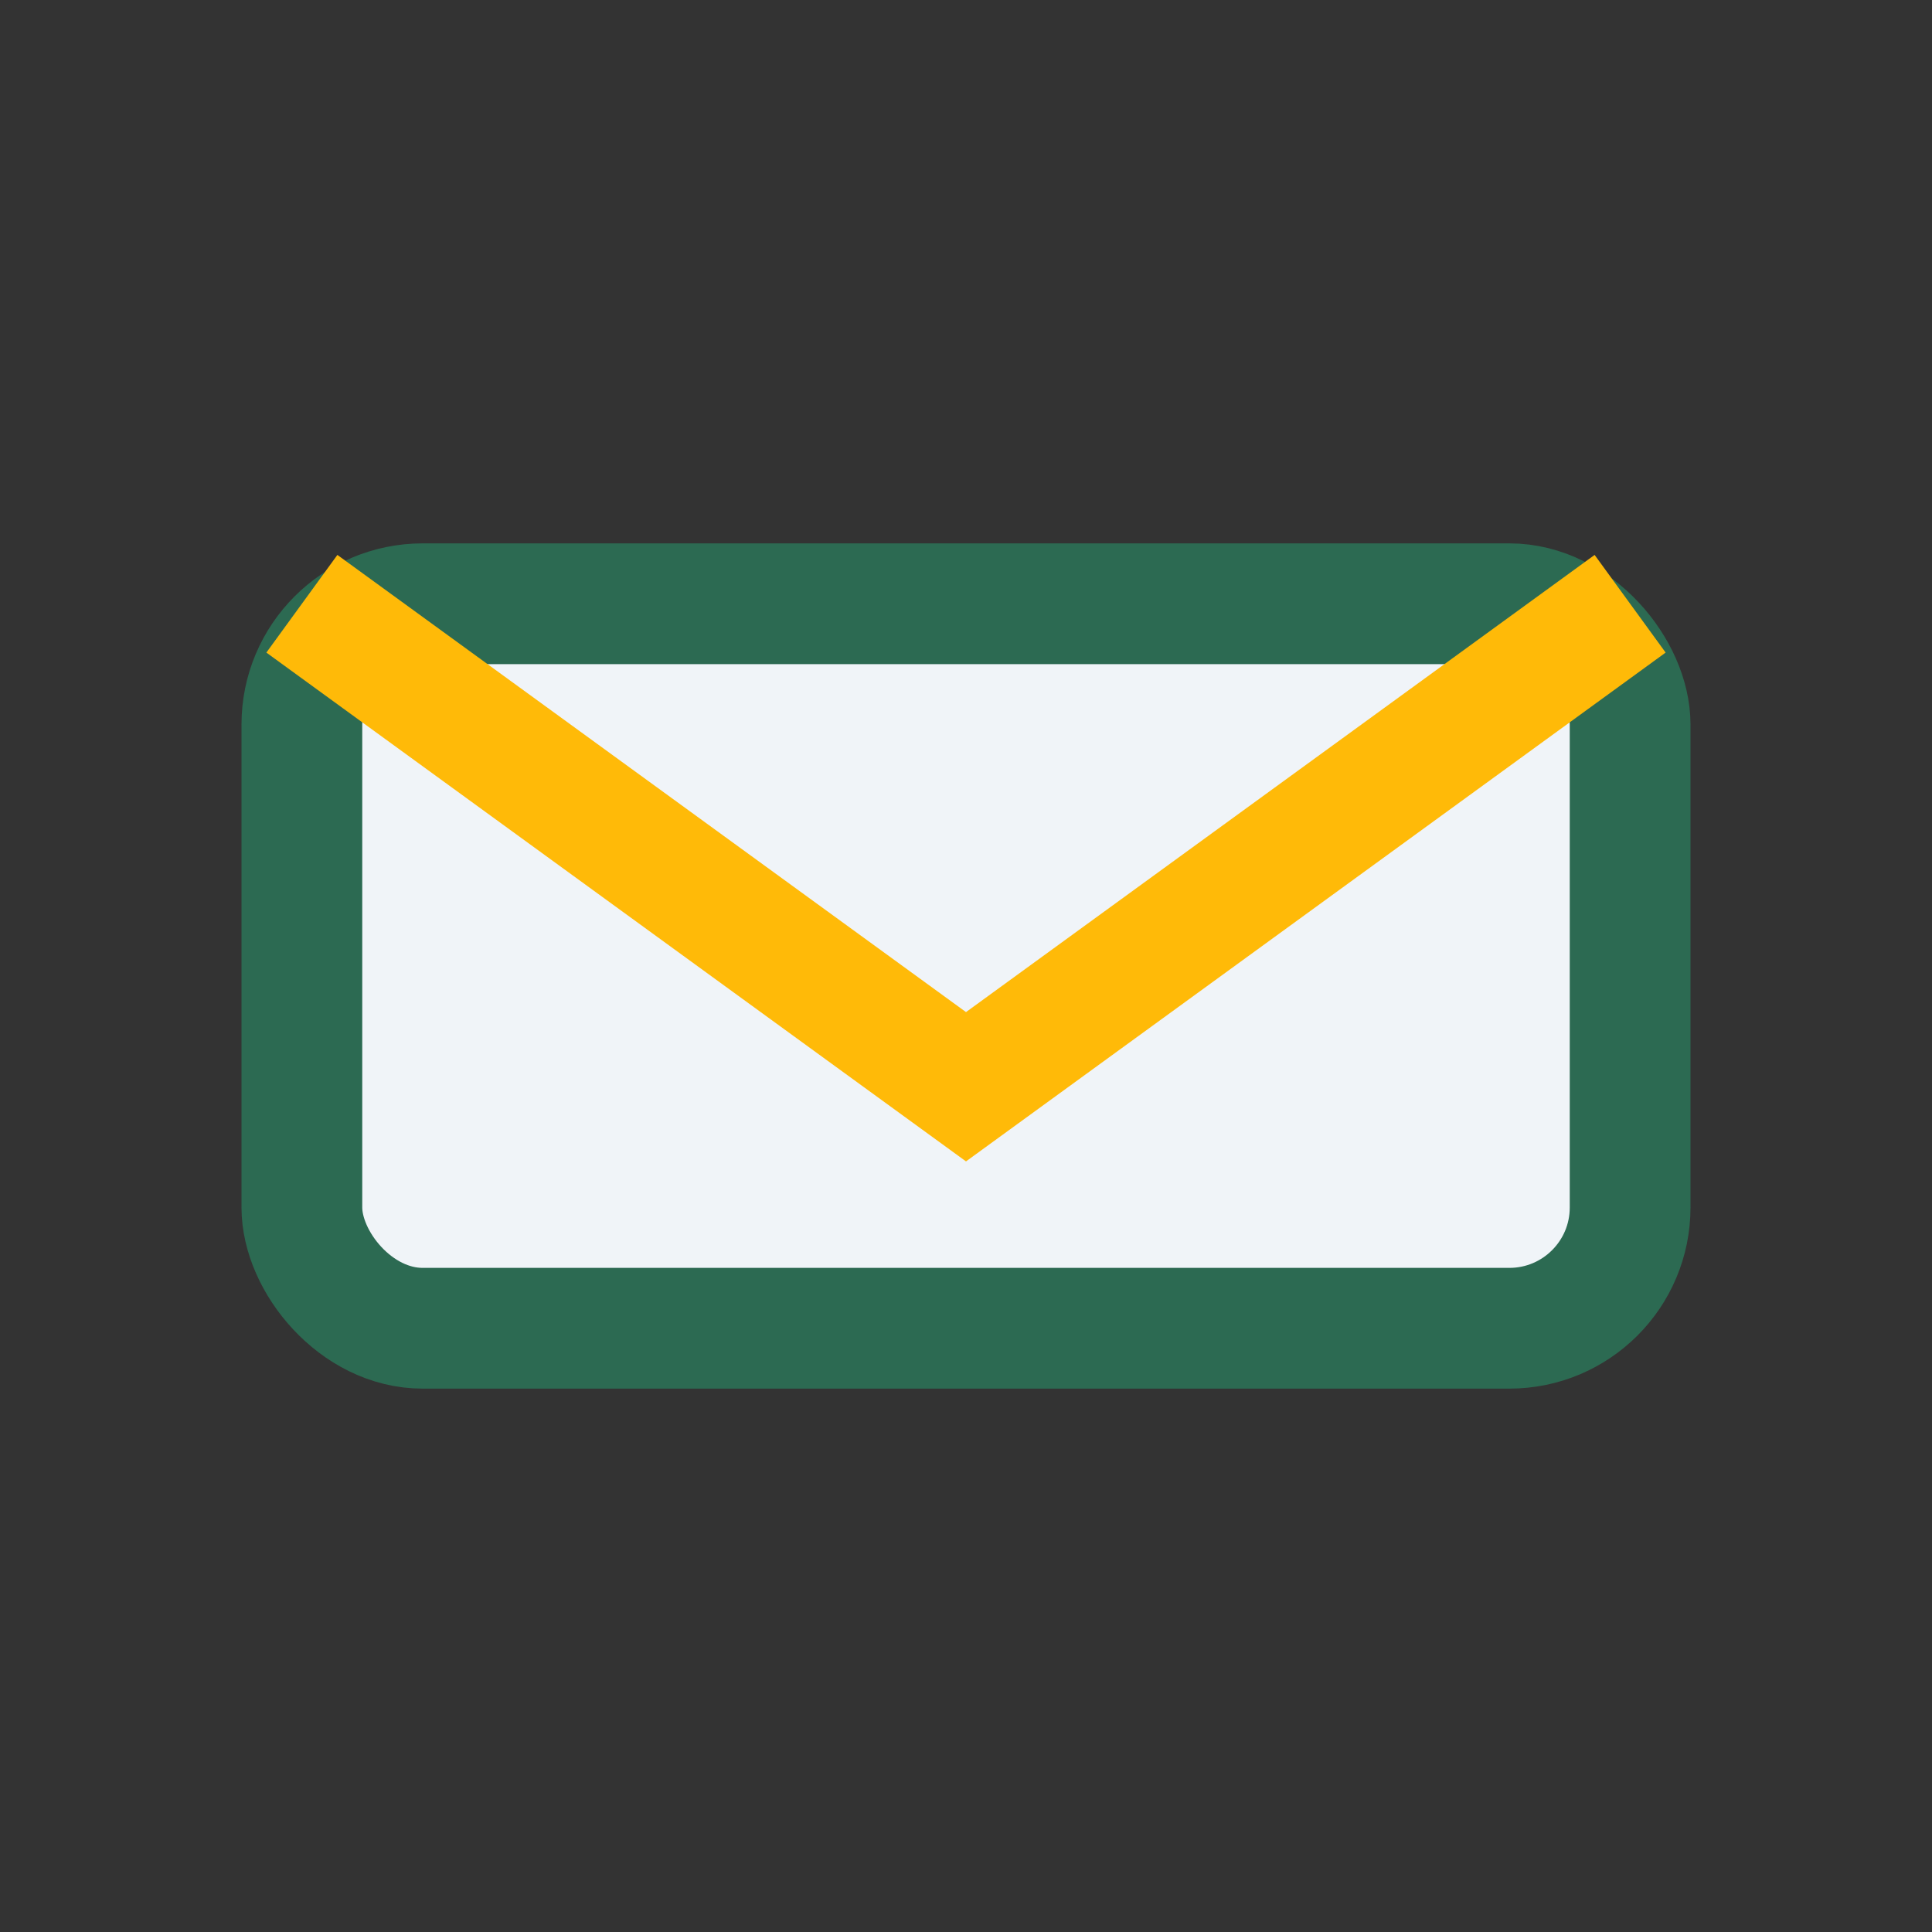
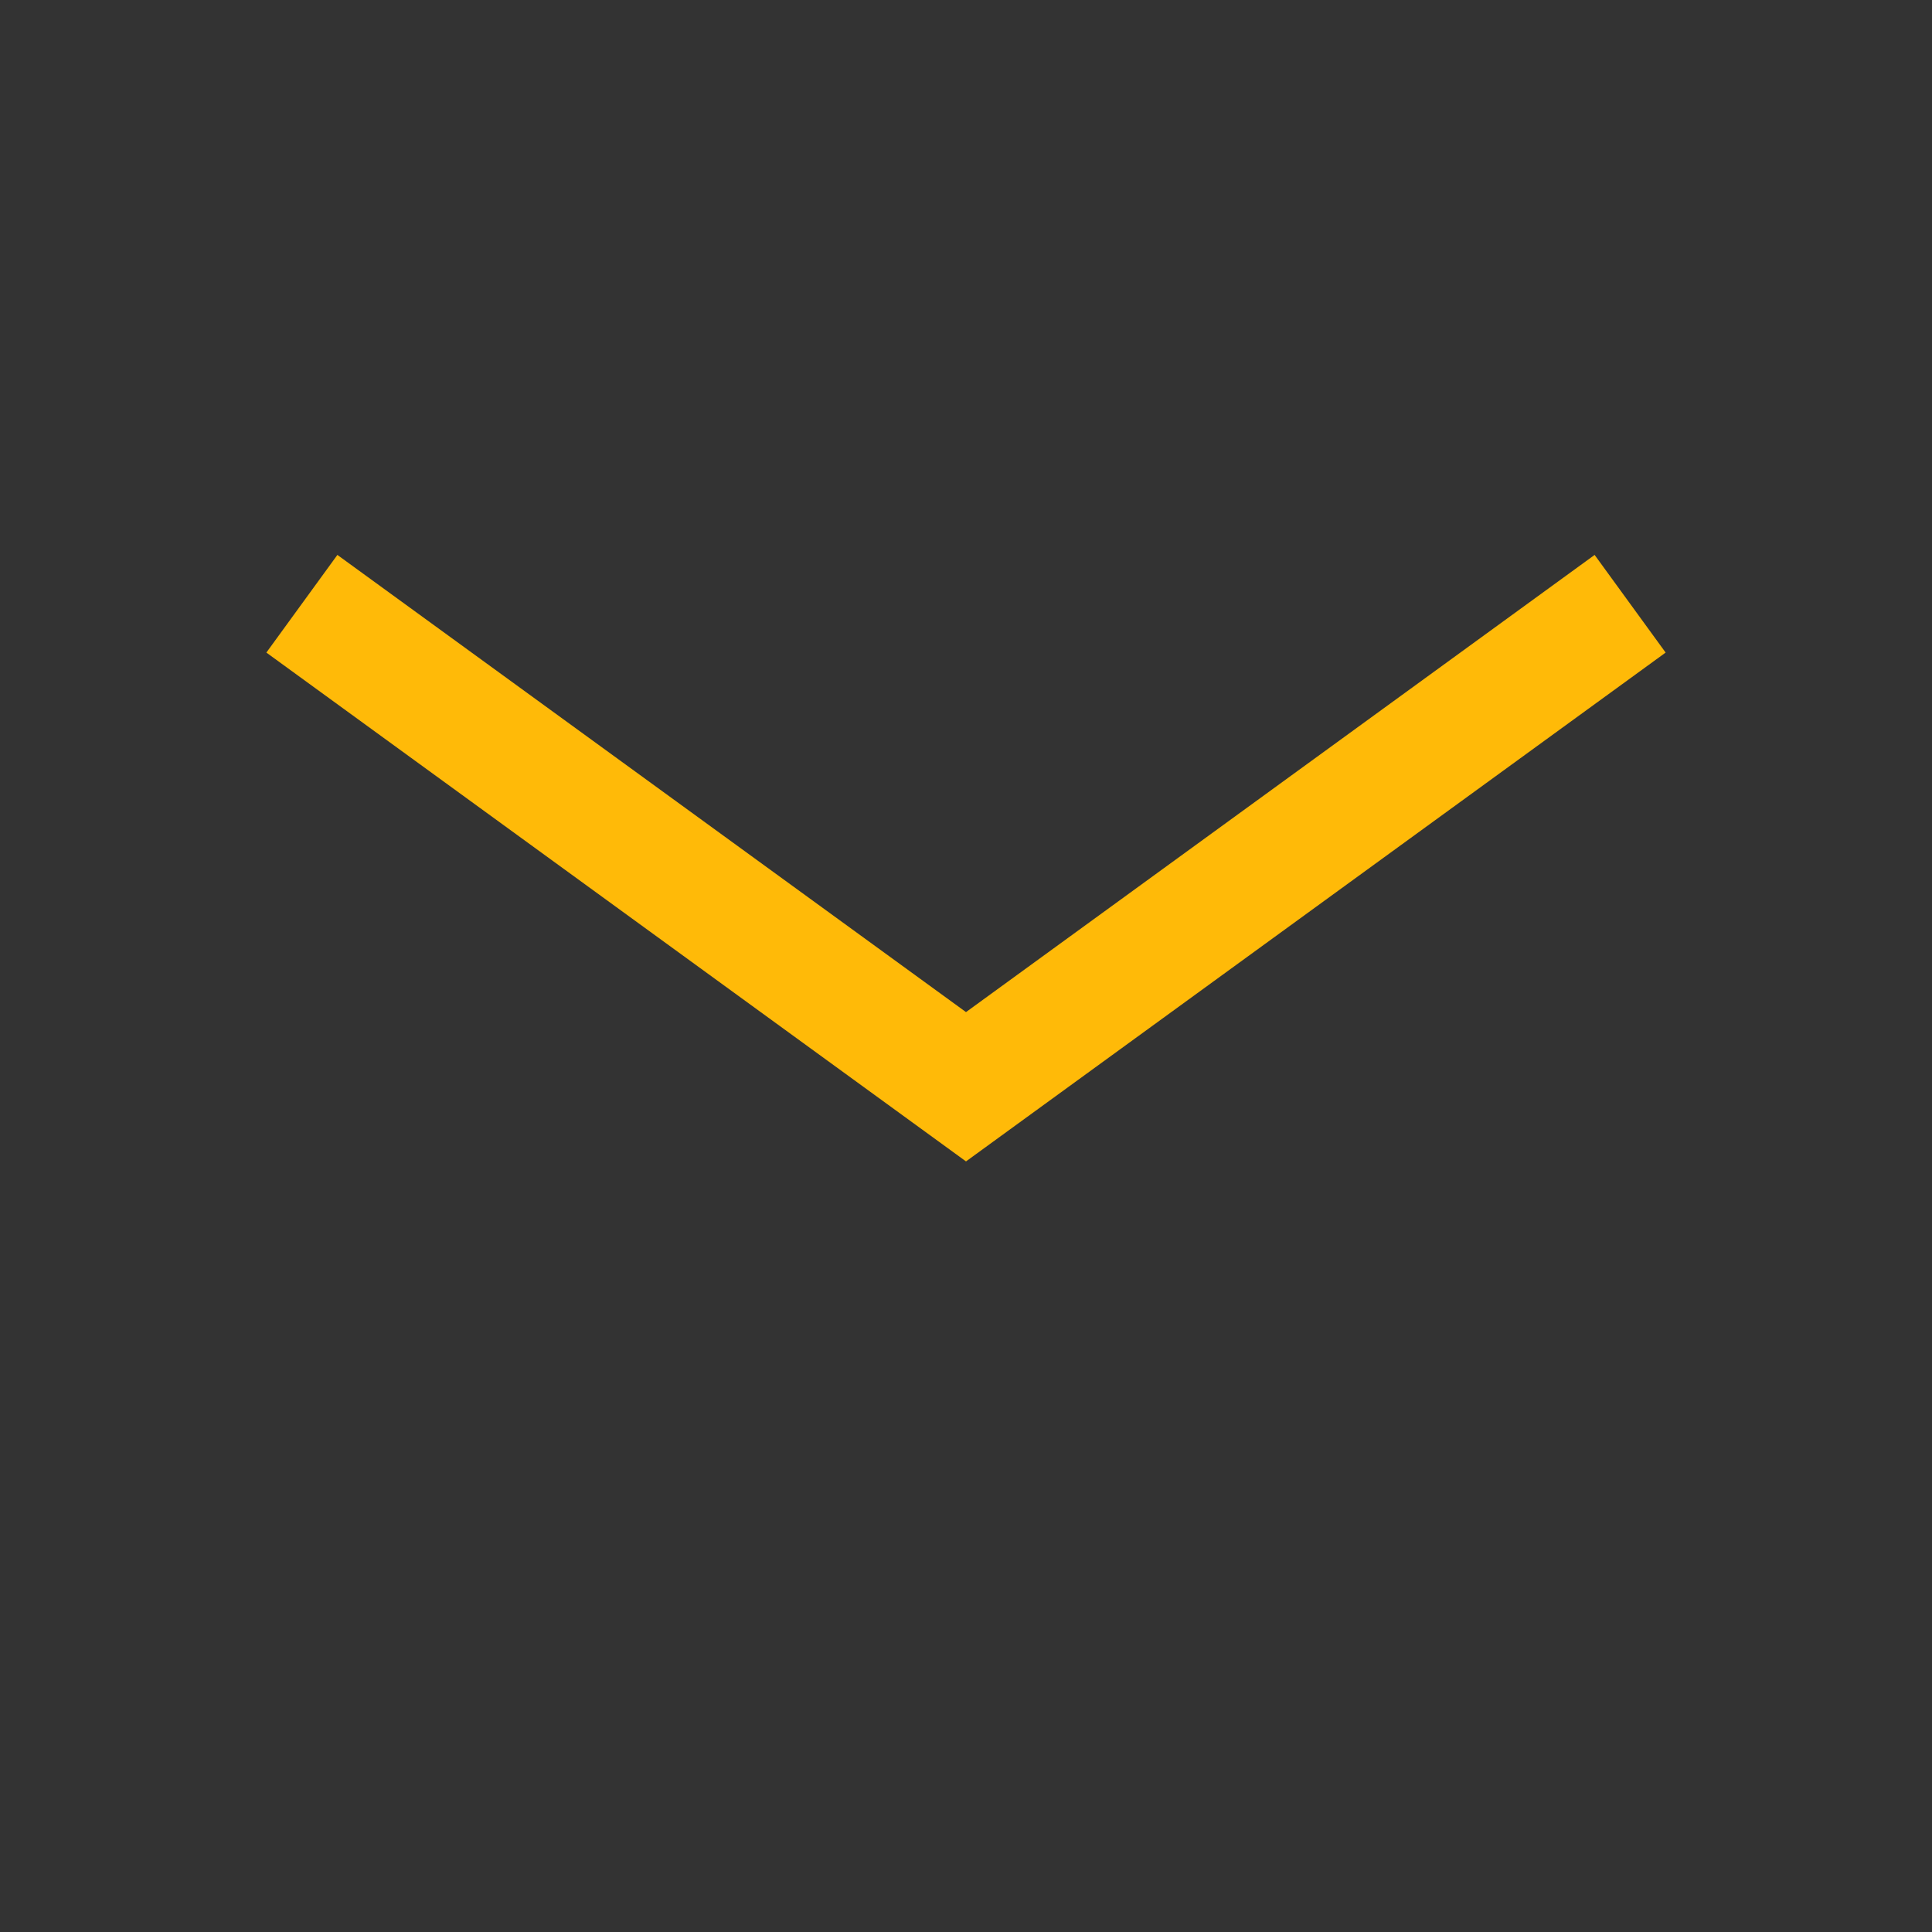
<svg xmlns="http://www.w3.org/2000/svg" width="32" height="32" viewBox="0 0 32 32">
  <rect x="0" y="0" width="32" height="32" fill="#333333" stroke="none" />
-   <rect x="5" y="10" width="22" height="12" rx="2" fill="#F0F4F8" stroke="#2C6A52" stroke-width="2" />
  <path d="M5 10l11 8 11-8" fill="none" stroke="#FFBA08" stroke-width="2" />
</svg>